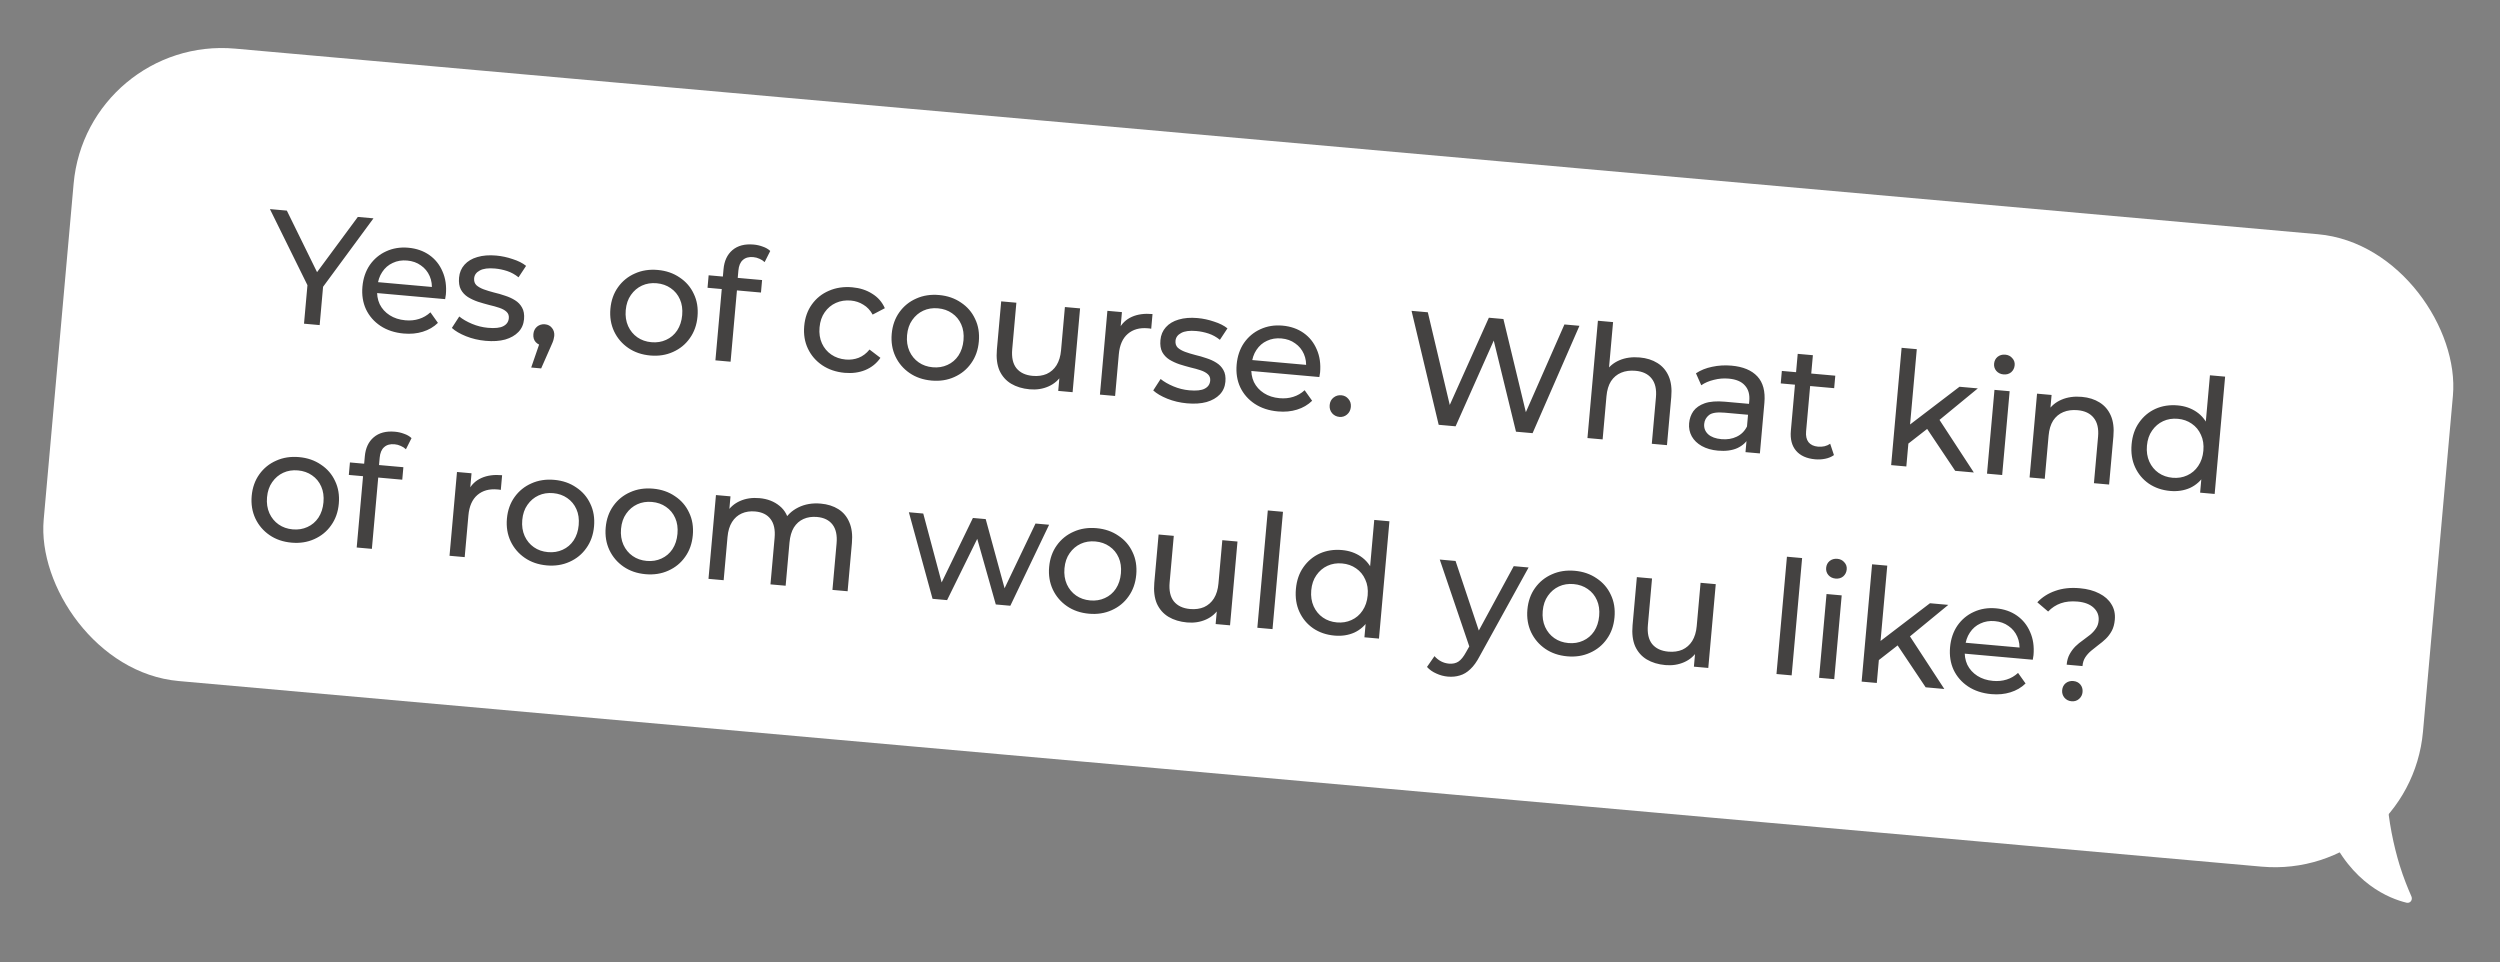
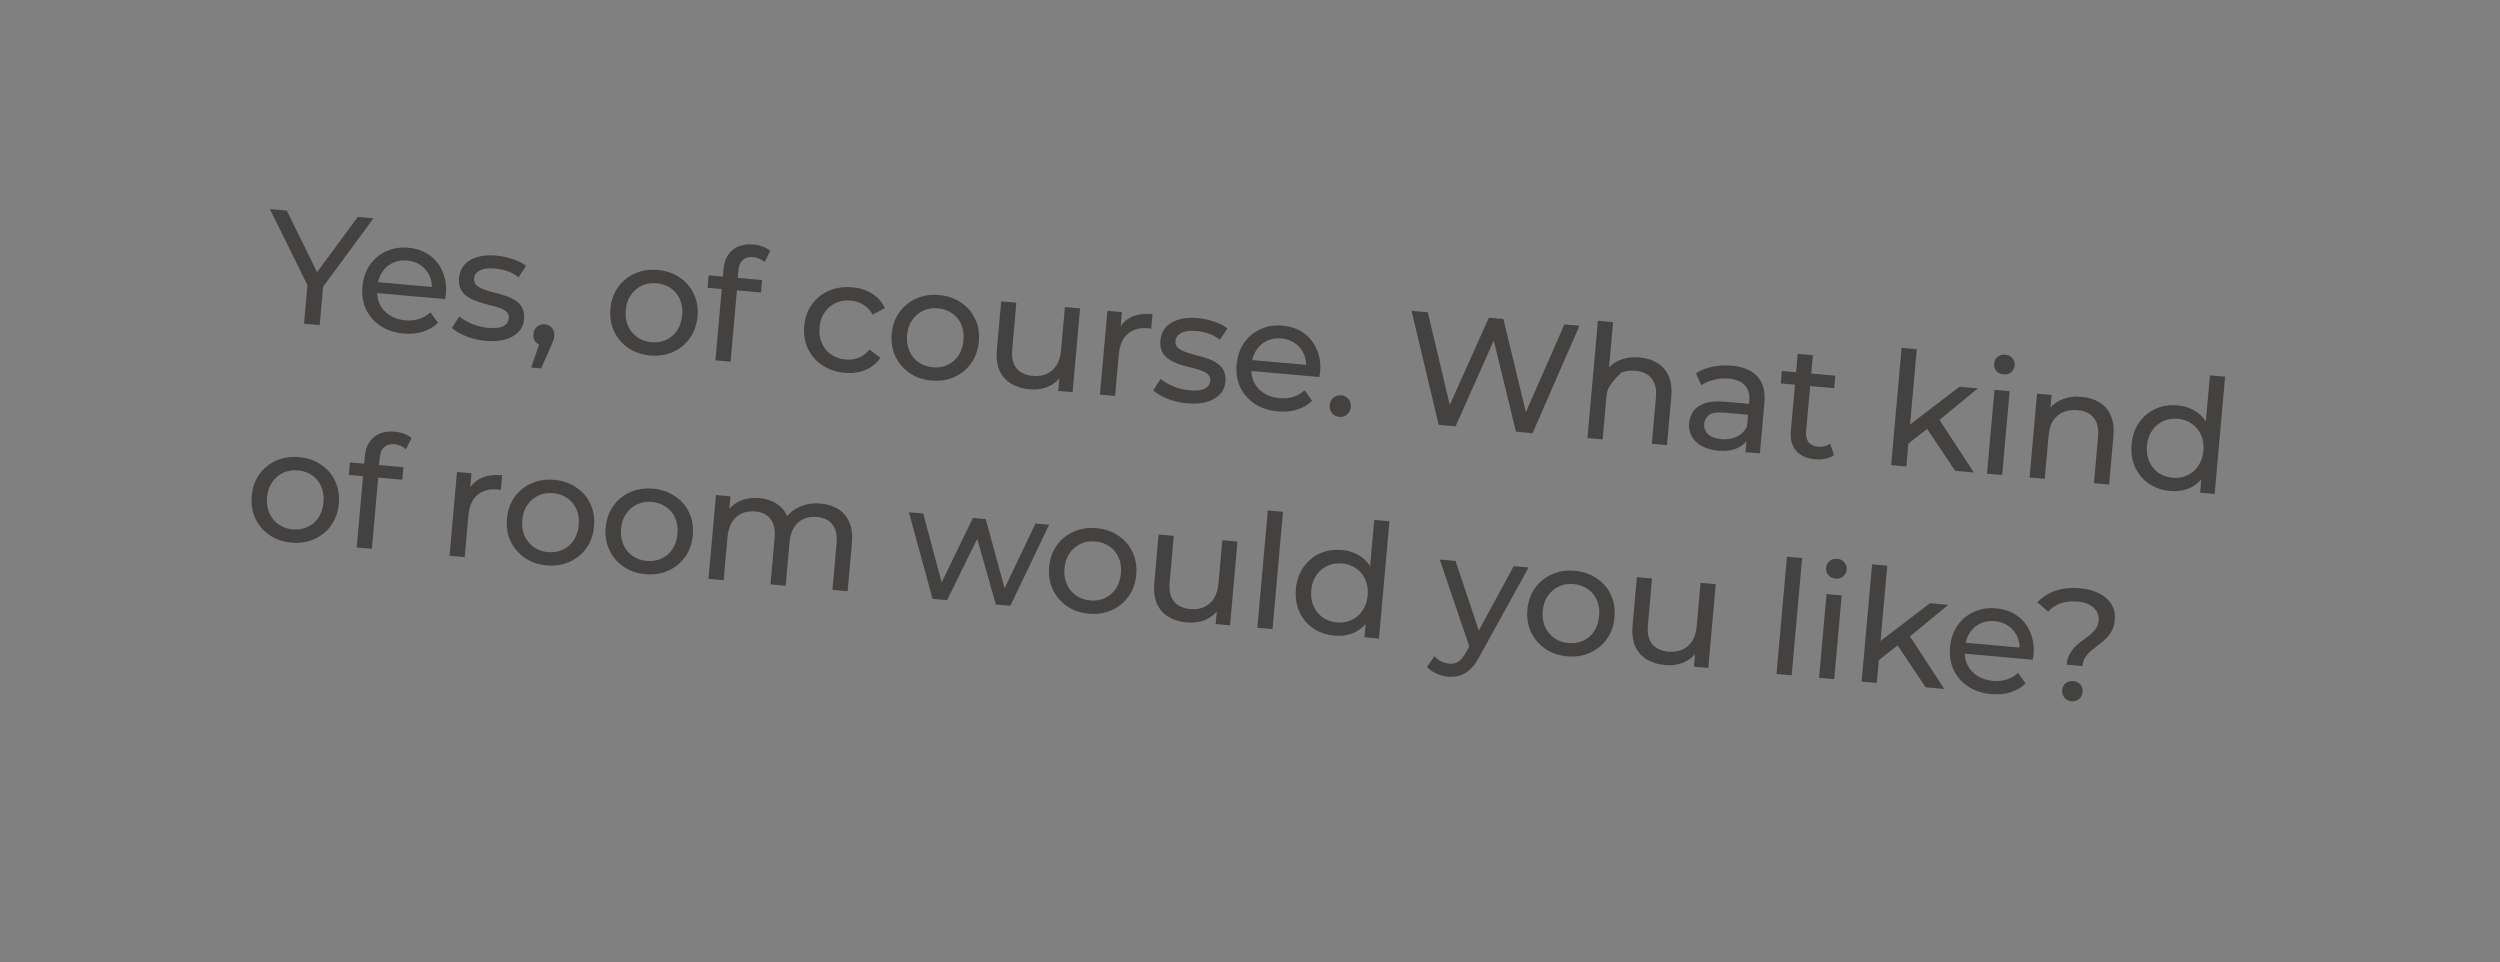
<svg xmlns="http://www.w3.org/2000/svg" width="252" height="97" viewBox="0 0 252 97" fill="none">
  <rect x="0" y="0" width="252" height="97" fill="#808080" stroke="none" />
-   <rect x="8.753" y="3.57" width="240.783" height="64" rx="15" transform="rotate(5.092 8.753 3.57)" fill="white" />
-   <path d="M30.644 32.628L31.025 28.357L31.303 29.378L27.208 21.077L28.913 21.229L32.353 28.234L31.428 28.152L36.069 21.867L37.647 22.008L32.164 29.454L32.602 28.497L32.222 32.769L30.644 32.628ZM40.69 33.62C39.787 33.539 39.007 33.282 38.349 32.849C37.702 32.416 37.217 31.859 36.892 31.177C36.578 30.495 36.458 29.735 36.533 28.896C36.608 28.056 36.855 27.329 37.274 26.713C37.703 26.098 38.253 25.638 38.922 25.334C39.604 25.02 40.348 24.899 41.156 24.971C41.974 25.044 42.68 25.289 43.275 25.706C43.869 26.123 44.313 26.676 44.605 27.366C44.908 28.047 45.021 28.822 44.943 29.694C44.938 29.757 44.926 29.831 44.907 29.915C44.9 30 44.888 30.079 44.87 30.153L37.683 29.512L37.781 28.413L44.171 28.982L43.516 29.309C43.575 28.768 43.506 28.275 43.31 27.829C43.114 27.383 42.82 27.025 42.426 26.755C42.044 26.474 41.582 26.31 41.041 26.262C40.509 26.214 40.026 26.294 39.59 26.502C39.154 26.699 38.8 27.004 38.528 27.419C38.256 27.823 38.096 28.302 38.047 28.854L38.024 29.109C37.974 29.672 38.056 30.188 38.271 30.657C38.498 31.116 38.834 31.489 39.28 31.775C39.726 32.061 40.252 32.231 40.857 32.285C41.356 32.33 41.816 32.285 42.234 32.151C42.664 32.018 43.048 31.795 43.386 31.482L44.143 32.546C43.721 32.958 43.212 33.255 42.618 33.438C42.034 33.621 41.391 33.682 40.69 33.62ZM48.95 34.356C48.249 34.293 47.588 34.138 46.968 33.89C46.358 33.643 45.885 33.365 45.548 33.056L46.294 31.902C46.633 32.179 47.061 32.426 47.577 32.643C48.093 32.86 48.627 32.993 49.18 33.043C49.892 33.106 50.41 33.051 50.736 32.876C51.073 32.703 51.258 32.435 51.29 32.074C51.314 31.809 51.236 31.593 51.058 31.427C50.88 31.261 50.635 31.127 50.323 31.024C50.022 30.922 49.682 30.828 49.304 30.741C48.928 30.643 48.552 30.535 48.177 30.415C47.803 30.286 47.464 30.127 47.159 29.939C46.855 29.741 46.621 29.49 46.455 29.186C46.291 28.871 46.23 28.47 46.273 27.981C46.319 27.471 46.502 27.037 46.823 26.68C47.144 26.324 47.574 26.067 48.112 25.912C48.663 25.747 49.299 25.696 50.021 25.761C50.574 25.81 51.125 25.929 51.676 26.117C52.239 26.296 52.69 26.523 53.029 26.8L52.268 27.953C51.908 27.664 51.525 27.453 51.119 27.32C50.713 27.188 50.303 27.103 49.889 27.066C49.22 27.006 48.71 27.073 48.361 27.267C48.013 27.451 47.823 27.712 47.793 28.052C47.768 28.339 47.843 28.57 48.02 28.747C48.209 28.914 48.453 29.053 48.754 29.166C49.065 29.279 49.409 29.385 49.786 29.483C50.164 29.57 50.54 29.678 50.914 29.808C51.288 29.927 51.623 30.08 51.917 30.267C52.221 30.454 52.456 30.7 52.622 31.004C52.798 31.309 52.865 31.701 52.823 32.179C52.777 32.689 52.589 33.116 52.259 33.462C51.928 33.807 51.482 34.062 50.922 34.226C50.362 34.38 49.705 34.423 48.95 34.356ZM53.545 37.046L54.629 33.898L54.754 34.841C54.446 34.813 54.194 34.694 53.998 34.484C53.813 34.275 53.736 34.006 53.765 33.676C53.794 33.358 53.918 33.106 54.138 32.922C54.368 32.739 54.632 32.661 54.929 32.688C55.238 32.715 55.478 32.844 55.65 33.073C55.823 33.292 55.896 33.556 55.869 33.864C55.859 33.97 55.839 34.075 55.809 34.18C55.789 34.274 55.752 34.389 55.698 34.523C55.654 34.648 55.587 34.802 55.496 34.987L54.549 37.136L53.545 37.046ZM65.542 35.834C64.692 35.758 63.954 35.505 63.329 35.075C62.703 34.644 62.228 34.088 61.903 33.406C61.579 32.713 61.454 31.952 61.528 31.123C61.603 30.284 61.861 29.557 62.301 28.943C62.741 28.329 63.307 27.871 63.998 27.568C64.689 27.255 65.46 27.137 66.31 27.212C67.15 27.287 67.882 27.54 68.508 27.97C69.145 28.391 69.62 28.942 69.934 29.623C70.26 30.295 70.385 31.056 70.309 31.906C70.235 32.745 69.977 33.472 69.537 34.086C69.107 34.701 68.541 35.164 67.839 35.477C67.147 35.79 66.381 35.909 65.542 35.834ZM65.661 34.495C66.203 34.544 66.697 34.465 67.144 34.258C67.602 34.053 67.972 33.737 68.256 33.313C68.541 32.878 68.71 32.363 68.764 31.768C68.817 31.162 68.742 30.631 68.536 30.174C68.332 29.706 68.022 29.33 67.609 29.047C67.205 28.765 66.733 28.599 66.191 28.551C65.649 28.503 65.155 28.582 64.708 28.788C64.261 28.995 63.891 29.31 63.596 29.733C63.302 30.146 63.128 30.655 63.074 31.261C63.021 31.856 63.102 32.393 63.316 32.873C63.531 33.342 63.84 33.717 64.244 34C64.647 34.282 65.119 34.447 65.661 34.495ZM72.113 36.323L72.932 27.128C73.006 26.299 73.304 25.662 73.825 25.215C74.359 24.76 75.072 24.572 75.964 24.651C76.293 24.68 76.603 24.751 76.893 24.862C77.194 24.964 77.444 25.11 77.641 25.298L77.075 26.421C76.927 26.279 76.755 26.167 76.559 26.085C76.364 25.993 76.154 25.937 75.931 25.917C75.485 25.877 75.134 25.975 74.877 26.209C74.622 26.432 74.472 26.788 74.429 27.277L74.328 28.409L74.297 29.113L73.643 36.46L72.113 36.323ZM71.319 29.008L71.431 27.749L76.818 28.229L76.706 29.488L71.319 29.008ZM85.142 37.581C84.281 37.504 83.528 37.249 82.881 36.817C82.245 36.386 81.764 35.829 81.439 35.146C81.115 34.464 80.99 33.703 81.065 32.864C81.139 32.025 81.397 31.298 81.837 30.684C82.277 30.07 82.848 29.612 83.55 29.311C84.263 28.999 85.05 28.882 85.91 28.959C86.675 29.027 87.341 29.242 87.909 29.603C88.488 29.954 88.916 30.442 89.192 31.067L87.962 31.712C87.723 31.273 87.41 30.94 87.023 30.712C86.648 30.476 86.232 30.337 85.775 30.296C85.223 30.247 84.718 30.325 84.26 30.531C83.803 30.736 83.427 31.051 83.132 31.474C82.838 31.887 82.664 32.396 82.61 33.002C82.556 33.608 82.637 34.145 82.852 34.614C83.068 35.083 83.382 35.459 83.796 35.742C84.21 36.025 84.693 36.191 85.245 36.241C85.702 36.281 86.136 36.224 86.546 36.067C86.968 35.901 87.335 35.624 87.648 35.234L88.746 36.071C88.365 36.626 87.857 37.035 87.223 37.3C86.601 37.555 85.907 37.649 85.142 37.581ZM93.899 38.361C93.049 38.285 92.311 38.032 91.686 37.602C91.06 37.171 90.585 36.615 90.26 35.932C89.936 35.24 89.811 34.479 89.885 33.65C89.96 32.811 90.218 32.084 90.658 31.47C91.098 30.856 91.664 30.398 92.355 30.095C93.046 29.782 93.817 29.663 94.667 29.739C95.507 29.814 96.239 30.067 96.865 30.497C97.502 30.918 97.977 31.469 98.291 32.15C98.617 32.822 98.742 33.583 98.666 34.433C98.592 35.272 98.334 35.999 97.894 36.613C97.464 37.228 96.898 37.691 96.196 38.004C95.504 38.317 94.738 38.436 93.899 38.361ZM94.018 37.022C94.56 37.071 95.054 36.992 95.501 36.785C95.959 36.58 96.329 36.264 96.613 35.84C96.898 35.405 97.068 34.89 97.121 34.295C97.174 33.689 97.099 33.158 96.893 32.7C96.689 32.232 96.379 31.857 95.966 31.574C95.562 31.291 95.09 31.126 94.548 31.078C94.006 31.03 93.512 31.109 93.065 31.315C92.618 31.522 92.248 31.837 91.953 32.26C91.659 32.673 91.485 33.182 91.431 33.788C91.378 34.383 91.459 34.92 91.673 35.4C91.888 35.869 92.198 36.244 92.601 36.526C93.004 36.809 93.476 36.974 94.018 37.022ZM103.792 39.243C103.07 39.178 102.444 38.989 101.915 38.674C101.397 38.36 101.008 37.918 100.748 37.349C100.5 36.77 100.413 36.066 100.486 35.237L100.92 30.377L102.45 30.513L102.032 35.198C101.958 36.027 102.099 36.666 102.456 37.116C102.822 37.566 103.367 37.823 104.089 37.888C104.621 37.935 105.092 37.87 105.504 37.693C105.917 37.504 106.249 37.213 106.498 36.817C106.748 36.411 106.9 35.911 106.953 35.316L107.342 30.949L108.872 31.085L108.119 39.532L106.669 39.403L106.872 37.124L107.057 37.751C106.731 38.289 106.278 38.688 105.698 38.947C105.118 39.206 104.483 39.304 103.792 39.243ZM110.873 39.777L111.625 31.331L113.091 31.461L112.887 33.756L112.795 33.17C113.08 32.606 113.513 32.195 114.093 31.936C114.673 31.677 115.367 31.584 116.174 31.656L116.042 33.138C115.98 33.121 115.916 33.111 115.853 33.105C115.799 33.1 115.746 33.095 115.693 33.091C114.875 33.018 114.205 33.204 113.684 33.651C113.162 34.097 112.86 34.782 112.777 35.706L112.403 39.913L110.873 39.777ZM119.648 40.656C118.947 40.593 118.286 40.438 117.666 40.19C117.056 39.943 116.583 39.665 116.246 39.356L116.991 38.202C117.331 38.479 117.759 38.726 118.275 38.943C118.791 39.16 119.325 39.294 119.878 39.343C120.589 39.406 121.108 39.351 121.435 39.176C121.771 39.003 121.956 38.736 121.988 38.374C122.012 38.109 121.934 37.893 121.756 37.727C121.578 37.561 121.333 37.427 121.021 37.324C120.72 37.222 120.38 37.128 120.002 37.041C119.626 36.943 119.25 36.834 118.875 36.715C118.501 36.586 118.162 36.427 117.857 36.239C117.554 36.041 117.319 35.79 117.153 35.486C116.988 35.171 116.928 34.77 116.971 34.281C117.017 33.771 117.2 33.337 117.521 32.98C117.842 32.623 118.272 32.367 118.81 32.212C119.36 32.047 119.997 31.996 120.719 32.061C121.272 32.11 121.823 32.229 122.374 32.417C122.937 32.596 123.387 32.823 123.727 33.1L122.966 34.253C122.606 33.964 122.223 33.753 121.817 33.62C121.411 33.488 121.001 33.403 120.587 33.366C119.918 33.306 119.408 33.373 119.059 33.567C118.711 33.75 118.521 34.012 118.491 34.352C118.466 34.639 118.541 34.87 118.718 35.047C118.907 35.214 119.152 35.353 119.452 35.466C119.763 35.579 120.107 35.685 120.484 35.782C120.862 35.87 121.238 35.978 121.612 36.108C121.986 36.227 122.321 36.38 122.615 36.567C122.919 36.755 123.154 37 123.32 37.304C123.496 37.609 123.563 38.001 123.521 38.479C123.475 38.989 123.287 39.416 122.957 39.762C122.626 40.107 122.18 40.362 121.619 40.526C121.06 40.68 120.403 40.723 119.648 40.656ZM128.811 41.472C127.908 41.392 127.128 41.135 126.471 40.701C125.824 40.269 125.338 39.712 125.013 39.029C124.699 38.348 124.58 37.588 124.654 36.748C124.729 35.909 124.976 35.181 125.395 34.566C125.825 33.951 126.374 33.491 127.044 33.187C127.725 32.872 128.47 32.751 129.277 32.823C130.095 32.896 130.801 33.141 131.396 33.558C131.991 33.975 132.434 34.529 132.726 35.219C133.029 35.899 133.142 36.675 133.065 37.546C133.059 37.61 133.047 37.684 133.029 37.768C133.021 37.853 133.009 37.932 132.992 38.005L125.804 37.365L125.902 36.265L132.293 36.835L131.637 37.162C131.696 36.621 131.628 36.128 131.432 35.682C131.236 35.236 130.941 34.878 130.548 34.607C130.166 34.327 129.704 34.163 129.162 34.114C128.631 34.067 128.147 34.147 127.711 34.354C127.276 34.551 126.922 34.857 126.649 35.272C126.378 35.676 126.217 36.154 126.168 36.707L126.145 36.962C126.095 37.525 126.178 38.041 126.393 38.51C126.62 38.969 126.956 39.342 127.402 39.628C127.847 39.914 128.373 40.084 128.979 40.138C129.478 40.182 129.937 40.137 130.356 40.003C130.785 39.87 131.169 39.648 131.508 39.335L132.264 40.398C131.842 40.81 131.334 41.108 130.739 41.291C130.155 41.474 129.513 41.535 128.811 41.472ZM135.016 42.025C134.718 41.998 134.472 41.875 134.278 41.654C134.084 41.423 134.002 41.148 134.03 40.829C134.058 40.51 134.188 40.259 134.418 40.076C134.649 39.893 134.913 39.815 135.21 39.842C135.497 39.867 135.733 39.99 135.916 40.21C136.111 40.431 136.194 40.7 136.166 41.019C136.137 41.338 136.007 41.594 135.776 41.788C135.556 41.971 135.303 42.051 135.016 42.025ZM145.019 42.82L142.283 31.332L143.925 31.478L146.434 42.079L145.605 42.005L150.077 32.026L151.543 32.157L154.1 42.762L153.303 42.691L157.694 32.705L159.208 32.84L154.485 43.663L152.812 43.514L150.411 33.678L150.842 33.717L146.724 42.972L145.019 42.82ZM165.285 36.032C165.975 36.093 166.569 36.28 167.066 36.592C167.574 36.905 167.952 37.346 168.201 37.914C168.45 38.483 168.538 39.181 168.464 40.01L168.031 44.871L166.501 44.734L166.919 40.049C166.991 39.231 166.845 38.597 166.478 38.146C166.122 37.697 165.582 37.44 164.86 37.376C164.318 37.327 163.836 37.391 163.413 37.568C162.99 37.744 162.649 38.03 162.389 38.424C162.139 38.82 161.987 39.326 161.932 39.942L161.545 44.293L160.015 44.156L161.069 32.331L162.598 32.468L162.094 38.125L161.845 37.492C162.171 36.965 162.634 36.572 163.235 36.315C163.837 36.058 164.52 35.964 165.285 36.032ZM175.946 45.576L176.105 43.791L176.055 43.449L176.327 40.405C176.384 39.757 176.238 39.241 175.886 38.856C175.547 38.462 175 38.231 174.245 38.164C173.746 38.119 173.25 38.161 172.757 38.288C172.264 38.405 171.841 38.587 171.487 38.834L170.952 37.629C171.419 37.318 171.963 37.098 172.585 36.972C173.218 36.835 173.869 36.797 174.539 36.857C175.697 36.96 176.564 37.321 177.141 37.94C177.717 38.559 177.954 39.447 177.851 40.605L177.397 45.705L175.946 45.576ZM173.165 45.425C172.538 45.369 171.995 45.213 171.536 44.958C171.087 44.704 170.752 44.38 170.53 43.985C170.309 43.58 170.22 43.138 170.263 42.66C170.303 42.203 170.447 41.798 170.692 41.445C170.948 41.093 171.331 40.828 171.839 40.648C172.359 40.469 173.038 40.417 173.877 40.492L176.555 40.731L176.457 41.831L173.843 41.598C173.078 41.529 172.551 41.611 172.263 41.842C171.975 42.074 171.815 42.37 171.782 42.731C171.745 43.145 171.88 43.495 172.187 43.779C172.494 44.053 172.94 44.216 173.525 44.268C174.099 44.319 174.609 44.236 175.057 44.019C175.515 43.803 175.862 43.459 176.097 42.987L176.306 44.066C176.059 44.547 175.668 44.914 175.131 45.166C174.596 45.407 173.94 45.494 173.165 45.425ZM182.96 46.297C182.11 46.222 181.472 45.934 181.045 45.436C180.619 44.938 180.443 44.263 180.519 43.413L181.209 35.668L182.739 35.804L182.054 43.486C182.014 43.943 182.094 44.303 182.295 44.568C182.507 44.833 182.826 44.984 183.251 45.022C183.729 45.065 184.139 44.967 184.482 44.73L184.862 45.873C184.61 46.053 184.315 46.177 183.977 46.243C183.65 46.311 183.311 46.329 182.96 46.297ZM179.498 38.648L179.61 37.389L184.997 37.869L184.884 39.128L179.498 38.648ZM192.053 44.955L192.26 42.998L197.517 38.985L199.365 39.149L195.31 42.483L194.418 43.11L192.053 44.955ZM190.628 46.884L191.682 35.059L193.212 35.196L192.158 47.021L190.628 46.884ZM197.083 47.459L194.134 43.052L195.232 41.913L198.963 47.627L197.083 47.459ZM200.29 47.745L201.042 39.299L202.572 39.435L201.819 47.882L200.29 47.745ZM201.952 37.741C201.655 37.715 201.413 37.597 201.229 37.388C201.054 37.179 200.98 36.937 201.004 36.661C201.03 36.374 201.147 36.144 201.355 35.969C201.574 35.796 201.832 35.723 202.13 35.749C202.427 35.776 202.663 35.893 202.837 36.101C203.023 36.3 203.103 36.537 203.079 36.814C203.053 37.1 202.936 37.336 202.727 37.521C202.518 37.695 202.26 37.769 201.952 37.741ZM209.851 40.003C210.542 40.065 211.136 40.252 211.633 40.564C212.14 40.877 212.518 41.317 212.768 41.886C213.017 42.454 213.105 43.153 213.031 43.981L212.598 48.842L211.068 48.706L211.485 44.02C211.558 43.202 211.411 42.568 211.044 42.118C210.688 41.668 210.149 41.411 209.426 41.347C208.884 41.299 208.402 41.363 207.979 41.539C207.557 41.716 207.215 42.001 206.955 42.396C206.706 42.791 206.554 43.297 206.499 43.913L206.111 48.264L204.581 48.128L205.334 39.681L206.8 39.812L206.597 42.091L206.412 41.464C206.737 40.936 207.201 40.544 207.802 40.287C208.403 40.03 209.086 39.935 209.851 40.003ZM218.751 49.487C217.933 49.414 217.216 49.168 216.6 48.749C215.995 48.331 215.535 47.781 215.221 47.1C214.907 46.419 214.788 45.648 214.865 44.787C214.942 43.927 215.194 43.194 215.623 42.59C216.053 41.975 216.602 41.515 217.272 41.211C217.952 40.907 218.701 40.792 219.52 40.865C220.231 40.928 220.86 41.145 221.405 41.515C221.951 41.885 222.365 42.404 222.648 43.071C222.942 43.74 223.046 44.553 222.961 45.509C222.876 46.465 222.635 47.247 222.238 47.854C221.852 48.462 221.357 48.905 220.754 49.183C220.152 49.451 219.484 49.552 218.751 49.487ZM218.998 48.159C219.529 48.207 220.018 48.127 220.465 47.921C220.922 47.715 221.293 47.4 221.577 46.976C221.873 46.542 222.047 46.027 222.1 45.432C222.154 44.826 222.073 44.294 221.857 43.836C221.652 43.368 221.343 42.992 220.929 42.709C220.526 42.427 220.059 42.262 219.528 42.215C218.986 42.167 218.492 42.246 218.045 42.452C217.598 42.659 217.227 42.974 216.933 43.397C216.639 43.81 216.465 44.319 216.411 44.925C216.358 45.52 216.438 46.057 216.653 46.537C216.868 47.006 217.177 47.381 217.58 47.664C217.984 47.946 218.456 48.111 218.998 48.159ZM221.772 49.66L221.975 47.381L222.245 45.429L222.26 43.454L222.762 37.829L224.292 37.965L223.238 49.79L221.772 49.66ZM29.384 54.699C28.534 54.623 27.796 54.37 27.171 53.94C26.545 53.509 26.07 52.953 25.745 52.271C25.422 51.578 25.297 50.817 25.37 49.988C25.445 49.149 25.703 48.422 26.143 47.808C26.583 47.194 27.149 46.736 27.84 46.434C28.532 46.12 29.302 46.002 30.152 46.077C30.992 46.152 31.724 46.405 32.35 46.835C32.987 47.256 33.463 47.807 33.777 48.489C34.102 49.16 34.227 49.921 34.152 50.771C34.077 51.61 33.819 52.337 33.379 52.951C32.95 53.566 32.383 54.029 31.681 54.342C30.989 54.655 30.224 54.774 29.384 54.699ZM29.503 53.361C30.045 53.409 30.54 53.33 30.986 53.123C31.444 52.918 31.814 52.603 32.099 52.178C32.384 51.743 32.553 51.228 32.606 50.633C32.66 50.028 32.584 49.496 32.378 49.039C32.174 48.571 31.865 48.195 31.451 47.912C31.047 47.63 30.575 47.464 30.033 47.416C29.491 47.368 28.997 47.447 28.55 47.653C28.104 47.86 27.733 48.175 27.438 48.598C27.144 49.011 26.97 49.52 26.916 50.126C26.863 50.721 26.944 51.258 27.158 51.738C27.373 52.207 27.683 52.583 28.086 52.865C28.489 53.147 28.962 53.312 29.503 53.361ZM35.955 55.188L36.774 45.993C36.848 45.164 37.146 44.527 37.668 44.081C38.201 43.625 38.914 43.437 39.806 43.516C40.136 43.545 40.445 43.616 40.735 43.727C41.036 43.829 41.286 43.975 41.483 44.163L40.917 45.286C40.77 45.144 40.597 45.032 40.401 44.951C40.206 44.858 39.997 44.802 39.774 44.782C39.327 44.742 38.976 44.84 38.72 45.074C38.464 45.297 38.315 45.654 38.271 46.142L38.17 47.274L38.139 47.978L37.485 55.325L35.955 55.188ZM35.161 47.873L35.273 46.614L40.66 47.094L40.548 48.353L35.161 47.873ZM45.311 56.022L46.064 47.576L47.53 47.706L47.326 50.001L47.233 49.415C47.519 48.851 47.952 48.44 48.532 48.181C49.112 47.922 49.806 47.829 50.613 47.901L50.481 49.383C50.418 49.367 50.355 49.355 50.291 49.35C50.238 49.345 50.185 49.34 50.132 49.336C49.314 49.263 48.644 49.449 48.122 49.895C47.601 50.342 47.299 51.027 47.216 51.951L46.841 56.158L45.311 56.022ZM55.111 56.992C54.261 56.916 53.523 56.663 52.898 56.232C52.272 55.802 51.797 55.245 51.472 54.563C51.148 53.87 51.023 53.11 51.097 52.281C51.172 51.442 51.43 50.715 51.87 50.101C52.31 49.487 52.876 49.029 53.566 48.726C54.258 48.413 55.029 48.294 55.879 48.37C56.719 48.445 57.451 48.697 58.077 49.128C58.714 49.549 59.189 50.1 59.504 50.781C59.829 51.453 59.954 52.213 59.879 53.063C59.804 53.903 59.546 54.629 59.106 55.243C58.676 55.858 58.11 56.322 57.408 56.634C56.716 56.947 55.95 57.066 55.111 56.992ZM55.23 55.653C55.772 55.701 56.266 55.622 56.713 55.416C57.171 55.21 57.541 54.895 57.825 54.471C58.111 54.036 58.28 53.521 58.333 52.926C58.386 52.32 58.311 51.789 58.105 51.331C57.901 50.863 57.591 50.488 57.178 50.204C56.774 49.922 56.302 49.757 55.76 49.709C55.218 49.66 54.724 49.739 54.277 49.946C53.83 50.152 53.459 50.467 53.165 50.891C52.871 51.304 52.697 51.813 52.643 52.419C52.59 53.014 52.671 53.551 52.885 54.031C53.1 54.499 53.41 54.875 53.813 55.157C54.216 55.44 54.688 55.605 55.23 55.653ZM65.068 57.879C64.218 57.803 63.48 57.55 62.854 57.12C62.229 56.689 61.754 56.133 61.429 55.45C61.105 54.758 60.98 53.997 61.054 53.168C61.129 52.329 61.386 51.602 61.827 50.988C62.267 50.374 62.832 49.916 63.523 49.613C64.215 49.3 64.986 49.181 65.836 49.257C66.675 49.332 67.408 49.585 68.033 50.015C68.671 50.436 69.146 50.987 69.46 51.668C69.786 52.34 69.911 53.101 69.835 53.951C69.76 54.79 69.503 55.517 69.063 56.131C68.633 56.746 68.067 57.209 67.365 57.522C66.673 57.835 65.907 57.954 65.068 57.879ZM65.187 56.54C65.729 56.589 66.223 56.51 66.67 56.303C67.127 56.097 67.498 55.782 67.782 55.358C68.067 54.923 68.236 54.408 68.289 53.813C68.343 53.207 68.267 52.676 68.062 52.218C67.857 51.75 67.548 51.375 67.134 51.092C66.731 50.809 66.259 50.644 65.717 50.596C65.175 50.548 64.681 50.627 64.234 50.833C63.787 51.04 63.416 51.355 63.122 51.778C62.828 52.191 62.654 52.7 62.6 53.306C62.547 53.901 62.627 54.438 62.842 54.918C63.057 55.387 63.366 55.762 63.77 56.044C64.173 56.327 64.645 56.492 65.187 56.54ZM82.741 50.764C83.421 50.824 84.01 51.011 84.507 51.322C85.004 51.635 85.371 52.074 85.61 52.642C85.859 53.21 85.947 53.909 85.873 54.737L85.44 59.598L83.91 59.462L84.327 54.776C84.4 53.958 84.264 53.325 83.918 52.876C83.573 52.428 83.055 52.173 82.364 52.111C81.854 52.066 81.398 52.133 80.997 52.311C80.596 52.489 80.27 52.776 80.021 53.172C79.782 53.568 79.635 54.074 79.58 54.691L79.193 59.041L77.663 58.905L78.08 54.219C78.153 53.401 78.017 52.768 77.671 52.32C77.336 51.872 76.818 51.617 76.117 51.555C75.618 51.51 75.167 51.577 74.766 51.756C74.364 51.934 74.039 52.221 73.79 52.616C73.54 53.012 73.388 53.518 73.333 54.134L72.945 58.485L71.415 58.348L72.168 49.902L73.634 50.032L73.434 52.279L73.246 51.684C73.561 51.156 74.008 50.762 74.588 50.503C75.168 50.244 75.825 50.147 76.558 50.213C77.365 50.285 78.043 50.548 78.592 51.004C79.141 51.449 79.47 52.084 79.579 52.907L78.98 52.597C79.293 51.972 79.785 51.491 80.458 51.154C81.13 50.818 81.891 50.688 82.741 50.764ZM94.001 60.361L91.614 51.635L93.064 51.764L95.172 59.662L94.486 59.601L98.069 52.21L99.359 52.325L101.515 60.227L100.845 60.168L104.38 52.772L105.75 52.894L101.842 61.06L100.376 60.929L98.336 53.712L98.783 53.751L95.467 60.492L94.001 60.361ZM109.766 61.862C108.916 61.786 108.179 61.533 107.553 61.103C106.927 60.672 106.452 60.116 106.127 59.434C105.804 58.741 105.679 57.98 105.753 57.151C105.827 56.312 106.085 55.585 106.525 54.971C106.965 54.357 107.531 53.899 108.222 53.596C108.914 53.283 109.685 53.165 110.535 53.24C111.374 53.315 112.106 53.568 112.732 53.998C113.369 54.419 113.845 54.97 114.159 55.651C114.485 56.323 114.609 57.084 114.534 57.934C114.459 58.773 114.201 59.5 113.761 60.114C113.332 60.729 112.766 61.192 112.063 61.505C111.371 61.818 110.606 61.937 109.766 61.862ZM109.886 60.523C110.427 60.572 110.922 60.493 111.368 60.286C111.826 60.081 112.197 59.766 112.481 59.341C112.766 58.906 112.935 58.391 112.988 57.796C113.042 57.191 112.966 56.659 112.761 56.202C112.556 55.734 112.247 55.358 111.833 55.075C111.43 54.793 110.957 54.627 110.415 54.579C109.873 54.531 109.379 54.61 108.932 54.816C108.486 55.023 108.115 55.338 107.82 55.761C107.526 56.174 107.352 56.684 107.298 57.289C107.245 57.884 107.326 58.421 107.54 58.901C107.756 59.37 108.065 59.745 108.468 60.028C108.871 60.31 109.344 60.475 109.886 60.523ZM119.659 62.744C118.937 62.679 118.311 62.49 117.782 62.175C117.264 61.861 116.875 61.419 116.615 60.85C116.367 60.271 116.28 59.567 116.354 58.739L116.787 53.878L118.317 54.014L117.899 58.7C117.825 59.528 117.967 60.167 118.323 60.617C118.69 61.067 119.234 61.324 119.957 61.389C120.488 61.436 120.96 61.371 121.372 61.194C121.785 61.005 122.116 60.714 122.365 60.318C122.616 59.912 122.767 59.412 122.82 58.817L123.209 54.45L124.739 54.586L123.987 63.033L122.536 62.904L122.74 60.625L122.925 61.252C122.598 61.79 122.145 62.189 121.565 62.448C120.985 62.707 120.35 62.805 119.659 62.744ZM126.74 63.278L127.794 51.453L129.324 51.59L128.27 63.415L126.74 63.278ZM134.513 64.067C133.695 63.995 132.978 63.748 132.362 63.33C131.757 62.911 131.297 62.362 130.983 61.681C130.669 60.999 130.55 60.228 130.627 59.368C130.704 58.507 130.956 57.775 131.385 57.17C131.815 56.556 132.364 56.096 133.034 55.791C133.714 55.488 134.464 55.373 135.282 55.446C135.993 55.509 136.622 55.726 137.167 56.096C137.713 56.465 138.127 56.984 138.41 57.652C138.704 58.321 138.808 59.133 138.723 60.089C138.638 61.046 138.397 61.827 138 62.434C137.614 63.043 137.119 63.486 136.516 63.764C135.914 64.032 135.246 64.133 134.513 64.067ZM134.76 62.74C135.291 62.787 135.78 62.708 136.227 62.501C136.684 62.296 137.055 61.981 137.339 61.556C137.635 61.122 137.809 60.608 137.862 60.013C137.916 59.407 137.835 58.875 137.619 58.417C137.415 57.949 137.105 57.573 136.691 57.29C136.288 57.008 135.821 56.843 135.29 56.796C134.748 56.747 134.254 56.826 133.807 57.033C133.36 57.239 132.989 57.554 132.695 57.978C132.401 58.391 132.227 58.9 132.173 59.506C132.12 60.101 132.201 60.638 132.415 61.117C132.63 61.586 132.939 61.962 133.343 62.244C133.746 62.526 134.218 62.692 134.76 62.74ZM137.534 64.24L137.737 61.961L138.007 60.01L138.023 58.035L138.524 52.409L140.054 52.546L139 64.371L137.534 64.24ZM145.939 68.202C145.535 68.166 145.148 68.062 144.778 67.889C144.407 67.728 144.094 67.507 143.841 67.228L144.596 66.138C144.791 66.359 145.011 66.534 145.256 66.663C145.502 66.792 145.768 66.869 146.055 66.895C146.427 66.928 146.744 66.86 147.005 66.691C147.266 66.521 147.525 66.201 147.781 65.732L148.411 64.615L148.587 64.438L152.585 57.068L154.083 57.201L149.159 66.127C148.862 66.701 148.544 67.144 148.206 67.456C147.878 67.77 147.527 67.979 147.154 68.085C146.779 68.202 146.374 68.241 145.939 68.202ZM148.207 65.464L145.127 56.403L146.72 56.545L149.333 64.36L148.207 65.464ZM157.975 66.158C157.125 66.082 156.387 65.829 155.761 65.399C155.136 64.968 154.661 64.412 154.336 63.73C154.012 63.037 153.887 62.276 153.961 61.447C154.036 60.608 154.293 59.881 154.733 59.267C155.174 58.653 155.739 58.195 156.43 57.892C157.122 57.579 157.893 57.461 158.743 57.536C159.582 57.611 160.315 57.864 160.94 58.294C161.577 58.715 162.053 59.266 162.367 59.947C162.693 60.619 162.818 61.38 162.742 62.23C162.667 63.069 162.41 63.796 161.97 64.41C161.54 65.025 160.974 65.488 160.271 65.8C159.58 66.114 158.814 66.233 157.975 66.158ZM158.094 64.819C158.636 64.868 159.13 64.788 159.577 64.582C160.034 64.376 160.405 64.061 160.689 63.637C160.974 63.202 161.143 62.687 161.196 62.092C161.25 61.486 161.174 60.955 160.969 60.498C160.764 60.029 160.455 59.654 160.041 59.371C159.638 59.089 159.165 58.923 158.624 58.875C158.082 58.827 157.587 58.906 157.141 59.112C156.694 59.319 156.323 59.634 156.028 60.057C155.735 60.47 155.561 60.979 155.507 61.585C155.454 62.18 155.534 62.717 155.749 63.197C155.964 63.666 156.273 64.041 156.676 64.324C157.08 64.606 157.552 64.771 158.094 64.819ZM167.868 67.04C167.145 66.975 166.52 66.786 165.991 66.471C165.473 66.157 165.084 65.715 164.824 65.146C164.575 64.567 164.488 63.863 164.562 63.034L164.995 58.174L166.525 58.31L166.108 62.995C166.034 63.824 166.175 64.463 166.531 64.913C166.898 65.363 167.443 65.62 168.165 65.685C168.696 65.732 169.168 65.667 169.58 65.49C169.993 65.301 170.324 65.01 170.574 64.614C170.824 64.208 170.976 63.708 171.029 63.113L171.418 58.746L172.948 58.882L172.195 67.329L170.745 67.2L170.948 64.921L171.133 65.548C170.807 66.086 170.353 66.485 169.773 66.744C169.194 67.002 168.558 67.101 167.868 67.04ZM179.069 67.941L180.123 56.116L181.653 56.253L180.599 68.078L179.069 67.941ZM183.361 68.324L184.113 59.877L185.643 60.014L184.891 68.46L183.361 68.324ZM185.023 58.32C184.726 58.293 184.484 58.176 184.3 57.966C184.125 57.758 184.051 57.516 184.075 57.239C184.101 56.953 184.218 56.722 184.426 56.548C184.645 56.375 184.903 56.301 185.201 56.328C185.498 56.354 185.734 56.472 185.908 56.68C186.094 56.879 186.174 57.116 186.15 57.392C186.124 57.679 186.007 57.915 185.798 58.1C185.589 58.274 185.331 58.347 185.023 58.32ZM189.077 66.777L189.284 64.82L194.541 60.806L196.389 60.971L192.333 64.304L191.442 64.932L189.077 66.777ZM187.652 68.706L188.706 56.881L190.236 57.017L189.182 68.843L187.652 68.706ZM194.107 69.281L191.158 64.874L192.256 63.735L195.987 69.449L194.107 69.281ZM200.724 69.968C199.82 69.887 199.04 69.63 198.383 69.197C197.736 68.764 197.25 68.207 196.925 67.525C196.611 66.844 196.492 66.083 196.566 65.244C196.641 64.404 196.888 63.677 197.307 63.061C197.737 62.446 198.286 61.986 198.956 61.682C199.637 61.368 200.382 61.247 201.189 61.319C202.007 61.392 202.714 61.637 203.308 62.054C203.903 62.471 204.346 63.024 204.638 63.714C204.942 64.394 205.054 65.17 204.977 66.041C204.971 66.105 204.959 66.179 204.941 66.263C204.933 66.348 204.921 66.427 204.904 66.501L197.716 65.86L197.814 64.761L204.205 65.33L203.549 65.657C203.608 65.116 203.54 64.623 203.344 64.177C203.148 63.731 202.853 63.373 202.46 63.102C202.078 62.822 201.616 62.658 201.074 62.609C200.543 62.562 200.059 62.642 199.623 62.85C199.188 63.047 198.834 63.352 198.561 63.767C198.29 64.171 198.129 64.65 198.08 65.202L198.057 65.457C198.007 66.02 198.09 66.536 198.305 67.005C198.532 67.464 198.868 67.837 199.314 68.123C199.759 68.409 200.285 68.579 200.891 68.633C201.39 68.677 201.849 68.633 202.268 68.499C202.698 68.366 203.081 68.143 203.42 67.83L204.177 68.894C203.754 69.306 203.246 69.603 202.651 69.786C202.067 69.969 201.425 70.03 200.724 69.968ZM208.32 66.998C208.357 66.584 208.458 66.229 208.624 65.933C208.789 65.637 208.984 65.376 209.208 65.15C209.442 64.924 209.69 64.721 209.953 64.541C210.216 64.35 210.463 64.164 210.693 63.981C210.925 63.787 211.114 63.579 211.263 63.357C211.422 63.135 211.515 62.871 211.542 62.562C211.588 62.053 211.423 61.62 211.048 61.266C210.672 60.911 210.129 60.702 209.417 60.638C208.779 60.581 208.217 60.639 207.731 60.809C207.245 60.98 206.818 61.258 206.452 61.643L205.362 60.711C205.859 60.187 206.466 59.802 207.184 59.556C207.903 59.299 208.725 59.211 209.649 59.294C210.414 59.362 211.068 59.538 211.61 59.822C212.153 60.095 212.56 60.458 212.83 60.91C213.112 61.353 213.226 61.872 213.173 62.467C213.134 62.913 213.03 63.289 212.864 63.596C212.697 63.902 212.497 64.168 212.263 64.394C212.028 64.619 211.78 64.827 211.516 65.018C211.264 65.21 211.022 65.402 210.79 65.596C210.559 65.789 210.363 66.007 210.202 66.25C210.041 66.493 209.945 66.789 209.914 67.14L208.32 66.998ZM208.81 70.688C208.513 70.662 208.272 70.538 208.088 70.319C207.915 70.1 207.841 69.852 207.865 69.576C207.892 69.278 208.009 69.043 208.218 68.868C208.436 68.695 208.695 68.622 208.992 68.648C209.29 68.675 209.526 68.792 209.7 69C209.874 69.209 209.948 69.462 209.921 69.759C209.897 70.035 209.78 70.266 209.57 70.451C209.361 70.635 209.108 70.715 208.81 70.688Z" fill="#444241" />
-   <path fill-rule="evenodd" clip-rule="evenodd" d="M242.309 55.617C242.309 55.617 240.306 74.778 240.598 80.175C240.736 82.721 241.302 85.316 241.88 87.201C242.267 88.462 242.746 89.622 243.068 90.352C243.224 90.705 242.955 91.082 242.579 90.992C240.874 90.581 237.009 89.081 234.686 83.722C231.64 76.693 242.309 55.617 242.309 55.617Z" fill="white" />
+   <path d="M30.644 32.628L31.025 28.357L31.303 29.378L27.208 21.077L28.913 21.229L32.353 28.234L31.428 28.152L36.069 21.867L37.647 22.008L32.164 29.454L32.602 28.497L32.222 32.769L30.644 32.628ZM40.69 33.62C39.787 33.539 39.007 33.282 38.349 32.849C37.702 32.416 37.217 31.859 36.892 31.177C36.578 30.495 36.458 29.735 36.533 28.896C36.608 28.056 36.855 27.329 37.274 26.713C37.703 26.098 38.253 25.638 38.922 25.334C39.604 25.02 40.348 24.899 41.156 24.971C41.974 25.044 42.68 25.289 43.275 25.706C43.869 26.123 44.313 26.676 44.605 27.366C44.908 28.047 45.021 28.822 44.943 29.694C44.938 29.757 44.926 29.831 44.907 29.915C44.9 30 44.888 30.079 44.87 30.153L37.683 29.512L37.781 28.413L44.171 28.982L43.516 29.309C43.575 28.768 43.506 28.275 43.31 27.829C43.114 27.383 42.82 27.025 42.426 26.755C42.044 26.474 41.582 26.31 41.041 26.262C40.509 26.214 40.026 26.294 39.59 26.502C39.154 26.699 38.8 27.004 38.528 27.419C38.256 27.823 38.096 28.302 38.047 28.854L38.024 29.109C37.974 29.672 38.056 30.188 38.271 30.657C38.498 31.116 38.834 31.489 39.28 31.775C39.726 32.061 40.252 32.231 40.857 32.285C41.356 32.33 41.816 32.285 42.234 32.151C42.664 32.018 43.048 31.795 43.386 31.482L44.143 32.546C43.721 32.958 43.212 33.255 42.618 33.438C42.034 33.621 41.391 33.682 40.69 33.62ZM48.95 34.356C48.249 34.293 47.588 34.138 46.968 33.89C46.358 33.643 45.885 33.365 45.548 33.056L46.294 31.902C46.633 32.179 47.061 32.426 47.577 32.643C48.093 32.86 48.627 32.993 49.18 33.043C49.892 33.106 50.41 33.051 50.736 32.876C51.073 32.703 51.258 32.435 51.29 32.074C51.314 31.809 51.236 31.593 51.058 31.427C50.88 31.261 50.635 31.127 50.323 31.024C50.022 30.922 49.682 30.828 49.304 30.741C48.928 30.643 48.552 30.535 48.177 30.415C47.803 30.286 47.464 30.127 47.159 29.939C46.855 29.741 46.621 29.49 46.455 29.186C46.291 28.871 46.23 28.47 46.273 27.981C46.319 27.471 46.502 27.037 46.823 26.68C47.144 26.324 47.574 26.067 48.112 25.912C48.663 25.747 49.299 25.696 50.021 25.761C50.574 25.81 51.125 25.929 51.676 26.117C52.239 26.296 52.69 26.523 53.029 26.8L52.268 27.953C51.908 27.664 51.525 27.453 51.119 27.32C50.713 27.188 50.303 27.103 49.889 27.066C49.22 27.006 48.71 27.073 48.361 27.267C48.013 27.451 47.823 27.712 47.793 28.052C47.768 28.339 47.843 28.57 48.02 28.747C48.209 28.914 48.453 29.053 48.754 29.166C49.065 29.279 49.409 29.385 49.786 29.483C50.164 29.57 50.54 29.678 50.914 29.808C51.288 29.927 51.623 30.08 51.917 30.267C52.221 30.454 52.456 30.7 52.622 31.004C52.798 31.309 52.865 31.701 52.823 32.179C52.777 32.689 52.589 33.116 52.259 33.462C51.928 33.807 51.482 34.062 50.922 34.226C50.362 34.38 49.705 34.423 48.95 34.356ZM53.545 37.046L54.629 33.898L54.754 34.841C54.446 34.813 54.194 34.694 53.998 34.484C53.813 34.275 53.736 34.006 53.765 33.676C53.794 33.358 53.918 33.106 54.138 32.922C54.368 32.739 54.632 32.661 54.929 32.688C55.238 32.715 55.478 32.844 55.65 33.073C55.823 33.292 55.896 33.556 55.869 33.864C55.859 33.97 55.839 34.075 55.809 34.18C55.789 34.274 55.752 34.389 55.698 34.523C55.654 34.648 55.587 34.802 55.496 34.987L54.549 37.136L53.545 37.046ZM65.542 35.834C64.692 35.758 63.954 35.505 63.329 35.075C62.703 34.644 62.228 34.088 61.903 33.406C61.579 32.713 61.454 31.952 61.528 31.123C61.603 30.284 61.861 29.557 62.301 28.943C62.741 28.329 63.307 27.871 63.998 27.568C64.689 27.255 65.46 27.137 66.31 27.212C67.15 27.287 67.882 27.54 68.508 27.97C69.145 28.391 69.62 28.942 69.934 29.623C70.26 30.295 70.385 31.056 70.309 31.906C70.235 32.745 69.977 33.472 69.537 34.086C69.107 34.701 68.541 35.164 67.839 35.477C67.147 35.79 66.381 35.909 65.542 35.834ZM65.661 34.495C66.203 34.544 66.697 34.465 67.144 34.258C67.602 34.053 67.972 33.737 68.256 33.313C68.541 32.878 68.71 32.363 68.764 31.768C68.817 31.162 68.742 30.631 68.536 30.174C68.332 29.706 68.022 29.33 67.609 29.047C67.205 28.765 66.733 28.599 66.191 28.551C65.649 28.503 65.155 28.582 64.708 28.788C64.261 28.995 63.891 29.31 63.596 29.733C63.302 30.146 63.128 30.655 63.074 31.261C63.021 31.856 63.102 32.393 63.316 32.873C63.531 33.342 63.84 33.717 64.244 34C64.647 34.282 65.119 34.447 65.661 34.495ZM72.113 36.323L72.932 27.128C73.006 26.299 73.304 25.662 73.825 25.215C74.359 24.76 75.072 24.572 75.964 24.651C76.293 24.68 76.603 24.751 76.893 24.862C77.194 24.964 77.444 25.11 77.641 25.298L77.075 26.421C76.927 26.279 76.755 26.167 76.559 26.085C76.364 25.993 76.154 25.937 75.931 25.917C75.485 25.877 75.134 25.975 74.877 26.209C74.622 26.432 74.472 26.788 74.429 27.277L74.328 28.409L74.297 29.113L73.643 36.46L72.113 36.323ZM71.319 29.008L71.431 27.749L76.818 28.229L76.706 29.488L71.319 29.008ZM85.142 37.581C84.281 37.504 83.528 37.249 82.881 36.817C82.245 36.386 81.764 35.829 81.439 35.146C81.115 34.464 80.99 33.703 81.065 32.864C81.139 32.025 81.397 31.298 81.837 30.684C82.277 30.07 82.848 29.612 83.55 29.311C84.263 28.999 85.05 28.882 85.91 28.959C86.675 29.027 87.341 29.242 87.909 29.603C88.488 29.954 88.916 30.442 89.192 31.067L87.962 31.712C87.723 31.273 87.41 30.94 87.023 30.712C86.648 30.476 86.232 30.337 85.775 30.296C85.223 30.247 84.718 30.325 84.26 30.531C83.803 30.736 83.427 31.051 83.132 31.474C82.838 31.887 82.664 32.396 82.61 33.002C82.556 33.608 82.637 34.145 82.852 34.614C83.068 35.083 83.382 35.459 83.796 35.742C84.21 36.025 84.693 36.191 85.245 36.241C85.702 36.281 86.136 36.224 86.546 36.067C86.968 35.901 87.335 35.624 87.648 35.234L88.746 36.071C88.365 36.626 87.857 37.035 87.223 37.3C86.601 37.555 85.907 37.649 85.142 37.581ZM93.899 38.361C93.049 38.285 92.311 38.032 91.686 37.602C91.06 37.171 90.585 36.615 90.26 35.932C89.936 35.24 89.811 34.479 89.885 33.65C89.96 32.811 90.218 32.084 90.658 31.47C91.098 30.856 91.664 30.398 92.355 30.095C93.046 29.782 93.817 29.663 94.667 29.739C95.507 29.814 96.239 30.067 96.865 30.497C97.502 30.918 97.977 31.469 98.291 32.15C98.617 32.822 98.742 33.583 98.666 34.433C98.592 35.272 98.334 35.999 97.894 36.613C97.464 37.228 96.898 37.691 96.196 38.004C95.504 38.317 94.738 38.436 93.899 38.361ZM94.018 37.022C94.56 37.071 95.054 36.992 95.501 36.785C95.959 36.58 96.329 36.264 96.613 35.84C96.898 35.405 97.068 34.89 97.121 34.295C97.174 33.689 97.099 33.158 96.893 32.7C96.689 32.232 96.379 31.857 95.966 31.574C95.562 31.291 95.09 31.126 94.548 31.078C94.006 31.03 93.512 31.109 93.065 31.315C92.618 31.522 92.248 31.837 91.953 32.26C91.659 32.673 91.485 33.182 91.431 33.788C91.378 34.383 91.459 34.92 91.673 35.4C91.888 35.869 92.198 36.244 92.601 36.526C93.004 36.809 93.476 36.974 94.018 37.022ZM103.792 39.243C103.07 39.178 102.444 38.989 101.915 38.674C101.397 38.36 101.008 37.918 100.748 37.349C100.5 36.77 100.413 36.066 100.486 35.237L100.92 30.377L102.45 30.513L102.032 35.198C101.958 36.027 102.099 36.666 102.456 37.116C102.822 37.566 103.367 37.823 104.089 37.888C104.621 37.935 105.092 37.87 105.504 37.693C105.917 37.504 106.249 37.213 106.498 36.817C106.748 36.411 106.9 35.911 106.953 35.316L107.342 30.949L108.872 31.085L108.119 39.532L106.669 39.403L106.872 37.124L107.057 37.751C106.731 38.289 106.278 38.688 105.698 38.947C105.118 39.206 104.483 39.304 103.792 39.243ZM110.873 39.777L111.625 31.331L113.091 31.461L112.887 33.756L112.795 33.17C113.08 32.606 113.513 32.195 114.093 31.936C114.673 31.677 115.367 31.584 116.174 31.656L116.042 33.138C115.98 33.121 115.916 33.111 115.853 33.105C115.799 33.1 115.746 33.095 115.693 33.091C114.875 33.018 114.205 33.204 113.684 33.651C113.162 34.097 112.86 34.782 112.777 35.706L112.403 39.913L110.873 39.777ZM119.648 40.656C118.947 40.593 118.286 40.438 117.666 40.19C117.056 39.943 116.583 39.665 116.246 39.356L116.991 38.202C117.331 38.479 117.759 38.726 118.275 38.943C118.791 39.16 119.325 39.294 119.878 39.343C120.589 39.406 121.108 39.351 121.435 39.176C121.771 39.003 121.956 38.736 121.988 38.374C122.012 38.109 121.934 37.893 121.756 37.727C121.578 37.561 121.333 37.427 121.021 37.324C120.72 37.222 120.38 37.128 120.002 37.041C119.626 36.943 119.25 36.834 118.875 36.715C118.501 36.586 118.162 36.427 117.857 36.239C117.554 36.041 117.319 35.79 117.153 35.486C116.988 35.171 116.928 34.77 116.971 34.281C117.017 33.771 117.2 33.337 117.521 32.98C117.842 32.623 118.272 32.367 118.81 32.212C119.36 32.047 119.997 31.996 120.719 32.061C121.272 32.11 121.823 32.229 122.374 32.417C122.937 32.596 123.387 32.823 123.727 33.1L122.966 34.253C122.606 33.964 122.223 33.753 121.817 33.62C121.411 33.488 121.001 33.403 120.587 33.366C119.918 33.306 119.408 33.373 119.059 33.567C118.711 33.75 118.521 34.012 118.491 34.352C118.466 34.639 118.541 34.87 118.718 35.047C118.907 35.214 119.152 35.353 119.452 35.466C119.763 35.579 120.107 35.685 120.484 35.782C120.862 35.87 121.238 35.978 121.612 36.108C121.986 36.227 122.321 36.38 122.615 36.567C122.919 36.755 123.154 37 123.32 37.304C123.496 37.609 123.563 38.001 123.521 38.479C123.475 38.989 123.287 39.416 122.957 39.762C122.626 40.107 122.18 40.362 121.619 40.526C121.06 40.68 120.403 40.723 119.648 40.656ZM128.811 41.472C127.908 41.392 127.128 41.135 126.471 40.701C125.824 40.269 125.338 39.712 125.013 39.029C124.699 38.348 124.58 37.588 124.654 36.748C124.729 35.909 124.976 35.181 125.395 34.566C125.825 33.951 126.374 33.491 127.044 33.187C127.725 32.872 128.47 32.751 129.277 32.823C130.095 32.896 130.801 33.141 131.396 33.558C131.991 33.975 132.434 34.529 132.726 35.219C133.029 35.899 133.142 36.675 133.065 37.546C133.059 37.61 133.047 37.684 133.029 37.768C133.021 37.853 133.009 37.932 132.992 38.005L125.804 37.365L125.902 36.265L132.293 36.835L131.637 37.162C131.696 36.621 131.628 36.128 131.432 35.682C131.236 35.236 130.941 34.878 130.548 34.607C130.166 34.327 129.704 34.163 129.162 34.114C128.631 34.067 128.147 34.147 127.711 34.354C127.276 34.551 126.922 34.857 126.649 35.272C126.378 35.676 126.217 36.154 126.168 36.707L126.145 36.962C126.095 37.525 126.178 38.041 126.393 38.51C126.62 38.969 126.956 39.342 127.402 39.628C127.847 39.914 128.373 40.084 128.979 40.138C129.478 40.182 129.937 40.137 130.356 40.003C130.785 39.87 131.169 39.648 131.508 39.335L132.264 40.398C131.842 40.81 131.334 41.108 130.739 41.291C130.155 41.474 129.513 41.535 128.811 41.472ZM135.016 42.025C134.718 41.998 134.472 41.875 134.278 41.654C134.084 41.423 134.002 41.148 134.03 40.829C134.058 40.51 134.188 40.259 134.418 40.076C134.649 39.893 134.913 39.815 135.21 39.842C135.497 39.867 135.733 39.99 135.916 40.21C136.111 40.431 136.194 40.7 136.166 41.019C136.137 41.338 136.007 41.594 135.776 41.788C135.556 41.971 135.303 42.051 135.016 42.025ZM145.019 42.82L142.283 31.332L143.925 31.478L146.434 42.079L145.605 42.005L150.077 32.026L151.543 32.157L154.1 42.762L153.303 42.691L157.694 32.705L159.208 32.84L154.485 43.663L152.812 43.514L150.411 33.678L150.842 33.717L146.724 42.972L145.019 42.82ZM165.285 36.032C165.975 36.093 166.569 36.28 167.066 36.592C167.574 36.905 167.952 37.346 168.201 37.914C168.45 38.483 168.538 39.181 168.464 40.01L168.031 44.871L166.501 44.734L166.919 40.049C166.991 39.231 166.845 38.597 166.478 38.146C166.122 37.697 165.582 37.44 164.86 37.376C164.318 37.327 163.836 37.391 163.413 37.568C162.139 38.82 161.987 39.326 161.932 39.942L161.545 44.293L160.015 44.156L161.069 32.331L162.598 32.468L162.094 38.125L161.845 37.492C162.171 36.965 162.634 36.572 163.235 36.315C163.837 36.058 164.52 35.964 165.285 36.032ZM175.946 45.576L176.105 43.791L176.055 43.449L176.327 40.405C176.384 39.757 176.238 39.241 175.886 38.856C175.547 38.462 175 38.231 174.245 38.164C173.746 38.119 173.25 38.161 172.757 38.288C172.264 38.405 171.841 38.587 171.487 38.834L170.952 37.629C171.419 37.318 171.963 37.098 172.585 36.972C173.218 36.835 173.869 36.797 174.539 36.857C175.697 36.96 176.564 37.321 177.141 37.94C177.717 38.559 177.954 39.447 177.851 40.605L177.397 45.705L175.946 45.576ZM173.165 45.425C172.538 45.369 171.995 45.213 171.536 44.958C171.087 44.704 170.752 44.38 170.53 43.985C170.309 43.58 170.22 43.138 170.263 42.66C170.303 42.203 170.447 41.798 170.692 41.445C170.948 41.093 171.331 40.828 171.839 40.648C172.359 40.469 173.038 40.417 173.877 40.492L176.555 40.731L176.457 41.831L173.843 41.598C173.078 41.529 172.551 41.611 172.263 41.842C171.975 42.074 171.815 42.37 171.782 42.731C171.745 43.145 171.88 43.495 172.187 43.779C172.494 44.053 172.94 44.216 173.525 44.268C174.099 44.319 174.609 44.236 175.057 44.019C175.515 43.803 175.862 43.459 176.097 42.987L176.306 44.066C176.059 44.547 175.668 44.914 175.131 45.166C174.596 45.407 173.94 45.494 173.165 45.425ZM182.96 46.297C182.11 46.222 181.472 45.934 181.045 45.436C180.619 44.938 180.443 44.263 180.519 43.413L181.209 35.668L182.739 35.804L182.054 43.486C182.014 43.943 182.094 44.303 182.295 44.568C182.507 44.833 182.826 44.984 183.251 45.022C183.729 45.065 184.139 44.967 184.482 44.73L184.862 45.873C184.61 46.053 184.315 46.177 183.977 46.243C183.65 46.311 183.311 46.329 182.96 46.297ZM179.498 38.648L179.61 37.389L184.997 37.869L184.884 39.128L179.498 38.648ZM192.053 44.955L192.26 42.998L197.517 38.985L199.365 39.149L195.31 42.483L194.418 43.11L192.053 44.955ZM190.628 46.884L191.682 35.059L193.212 35.196L192.158 47.021L190.628 46.884ZM197.083 47.459L194.134 43.052L195.232 41.913L198.963 47.627L197.083 47.459ZM200.29 47.745L201.042 39.299L202.572 39.435L201.819 47.882L200.29 47.745ZM201.952 37.741C201.655 37.715 201.413 37.597 201.229 37.388C201.054 37.179 200.98 36.937 201.004 36.661C201.03 36.374 201.147 36.144 201.355 35.969C201.574 35.796 201.832 35.723 202.13 35.749C202.427 35.776 202.663 35.893 202.837 36.101C203.023 36.3 203.103 36.537 203.079 36.814C203.053 37.1 202.936 37.336 202.727 37.521C202.518 37.695 202.26 37.769 201.952 37.741ZM209.851 40.003C210.542 40.065 211.136 40.252 211.633 40.564C212.14 40.877 212.518 41.317 212.768 41.886C213.017 42.454 213.105 43.153 213.031 43.981L212.598 48.842L211.068 48.706L211.485 44.02C211.558 43.202 211.411 42.568 211.044 42.118C210.688 41.668 210.149 41.411 209.426 41.347C208.884 41.299 208.402 41.363 207.979 41.539C207.557 41.716 207.215 42.001 206.955 42.396C206.706 42.791 206.554 43.297 206.499 43.913L206.111 48.264L204.581 48.128L205.334 39.681L206.8 39.812L206.597 42.091L206.412 41.464C206.737 40.936 207.201 40.544 207.802 40.287C208.403 40.03 209.086 39.935 209.851 40.003ZM218.751 49.487C217.933 49.414 217.216 49.168 216.6 48.749C215.995 48.331 215.535 47.781 215.221 47.1C214.907 46.419 214.788 45.648 214.865 44.787C214.942 43.927 215.194 43.194 215.623 42.59C216.053 41.975 216.602 41.515 217.272 41.211C217.952 40.907 218.701 40.792 219.52 40.865C220.231 40.928 220.86 41.145 221.405 41.515C221.951 41.885 222.365 42.404 222.648 43.071C222.942 43.74 223.046 44.553 222.961 45.509C222.876 46.465 222.635 47.247 222.238 47.854C221.852 48.462 221.357 48.905 220.754 49.183C220.152 49.451 219.484 49.552 218.751 49.487ZM218.998 48.159C219.529 48.207 220.018 48.127 220.465 47.921C220.922 47.715 221.293 47.4 221.577 46.976C221.873 46.542 222.047 46.027 222.1 45.432C222.154 44.826 222.073 44.294 221.857 43.836C221.652 43.368 221.343 42.992 220.929 42.709C220.526 42.427 220.059 42.262 219.528 42.215C218.986 42.167 218.492 42.246 218.045 42.452C217.598 42.659 217.227 42.974 216.933 43.397C216.639 43.81 216.465 44.319 216.411 44.925C216.358 45.52 216.438 46.057 216.653 46.537C216.868 47.006 217.177 47.381 217.58 47.664C217.984 47.946 218.456 48.111 218.998 48.159ZM221.772 49.66L221.975 47.381L222.245 45.429L222.26 43.454L222.762 37.829L224.292 37.965L223.238 49.79L221.772 49.66ZM29.384 54.699C28.534 54.623 27.796 54.37 27.171 53.94C26.545 53.509 26.07 52.953 25.745 52.271C25.422 51.578 25.297 50.817 25.37 49.988C25.445 49.149 25.703 48.422 26.143 47.808C26.583 47.194 27.149 46.736 27.84 46.434C28.532 46.12 29.302 46.002 30.152 46.077C30.992 46.152 31.724 46.405 32.35 46.835C32.987 47.256 33.463 47.807 33.777 48.489C34.102 49.16 34.227 49.921 34.152 50.771C34.077 51.61 33.819 52.337 33.379 52.951C32.95 53.566 32.383 54.029 31.681 54.342C30.989 54.655 30.224 54.774 29.384 54.699ZM29.503 53.361C30.045 53.409 30.54 53.33 30.986 53.123C31.444 52.918 31.814 52.603 32.099 52.178C32.384 51.743 32.553 51.228 32.606 50.633C32.66 50.028 32.584 49.496 32.378 49.039C32.174 48.571 31.865 48.195 31.451 47.912C31.047 47.63 30.575 47.464 30.033 47.416C29.491 47.368 28.997 47.447 28.55 47.653C28.104 47.86 27.733 48.175 27.438 48.598C27.144 49.011 26.97 49.52 26.916 50.126C26.863 50.721 26.944 51.258 27.158 51.738C27.373 52.207 27.683 52.583 28.086 52.865C28.489 53.147 28.962 53.312 29.503 53.361ZM35.955 55.188L36.774 45.993C36.848 45.164 37.146 44.527 37.668 44.081C38.201 43.625 38.914 43.437 39.806 43.516C40.136 43.545 40.445 43.616 40.735 43.727C41.036 43.829 41.286 43.975 41.483 44.163L40.917 45.286C40.77 45.144 40.597 45.032 40.401 44.951C40.206 44.858 39.997 44.802 39.774 44.782C39.327 44.742 38.976 44.84 38.72 45.074C38.464 45.297 38.315 45.654 38.271 46.142L38.17 47.274L38.139 47.978L37.485 55.325L35.955 55.188ZM35.161 47.873L35.273 46.614L40.66 47.094L40.548 48.353L35.161 47.873ZM45.311 56.022L46.064 47.576L47.53 47.706L47.326 50.001L47.233 49.415C47.519 48.851 47.952 48.44 48.532 48.181C49.112 47.922 49.806 47.829 50.613 47.901L50.481 49.383C50.418 49.367 50.355 49.355 50.291 49.35C50.238 49.345 50.185 49.34 50.132 49.336C49.314 49.263 48.644 49.449 48.122 49.895C47.601 50.342 47.299 51.027 47.216 51.951L46.841 56.158L45.311 56.022ZM55.111 56.992C54.261 56.916 53.523 56.663 52.898 56.232C52.272 55.802 51.797 55.245 51.472 54.563C51.148 53.87 51.023 53.11 51.097 52.281C51.172 51.442 51.43 50.715 51.87 50.101C52.31 49.487 52.876 49.029 53.566 48.726C54.258 48.413 55.029 48.294 55.879 48.37C56.719 48.445 57.451 48.697 58.077 49.128C58.714 49.549 59.189 50.1 59.504 50.781C59.829 51.453 59.954 52.213 59.879 53.063C59.804 53.903 59.546 54.629 59.106 55.243C58.676 55.858 58.11 56.322 57.408 56.634C56.716 56.947 55.95 57.066 55.111 56.992ZM55.23 55.653C55.772 55.701 56.266 55.622 56.713 55.416C57.171 55.21 57.541 54.895 57.825 54.471C58.111 54.036 58.28 53.521 58.333 52.926C58.386 52.32 58.311 51.789 58.105 51.331C57.901 50.863 57.591 50.488 57.178 50.204C56.774 49.922 56.302 49.757 55.76 49.709C55.218 49.66 54.724 49.739 54.277 49.946C53.83 50.152 53.459 50.467 53.165 50.891C52.871 51.304 52.697 51.813 52.643 52.419C52.59 53.014 52.671 53.551 52.885 54.031C53.1 54.499 53.41 54.875 53.813 55.157C54.216 55.44 54.688 55.605 55.23 55.653ZM65.068 57.879C64.218 57.803 63.48 57.55 62.854 57.12C62.229 56.689 61.754 56.133 61.429 55.45C61.105 54.758 60.98 53.997 61.054 53.168C61.129 52.329 61.386 51.602 61.827 50.988C62.267 50.374 62.832 49.916 63.523 49.613C64.215 49.3 64.986 49.181 65.836 49.257C66.675 49.332 67.408 49.585 68.033 50.015C68.671 50.436 69.146 50.987 69.46 51.668C69.786 52.34 69.911 53.101 69.835 53.951C69.76 54.79 69.503 55.517 69.063 56.131C68.633 56.746 68.067 57.209 67.365 57.522C66.673 57.835 65.907 57.954 65.068 57.879ZM65.187 56.54C65.729 56.589 66.223 56.51 66.67 56.303C67.127 56.097 67.498 55.782 67.782 55.358C68.067 54.923 68.236 54.408 68.289 53.813C68.343 53.207 68.267 52.676 68.062 52.218C67.857 51.75 67.548 51.375 67.134 51.092C66.731 50.809 66.259 50.644 65.717 50.596C65.175 50.548 64.681 50.627 64.234 50.833C63.787 51.04 63.416 51.355 63.122 51.778C62.828 52.191 62.654 52.7 62.6 53.306C62.547 53.901 62.627 54.438 62.842 54.918C63.057 55.387 63.366 55.762 63.77 56.044C64.173 56.327 64.645 56.492 65.187 56.54ZM82.741 50.764C83.421 50.824 84.01 51.011 84.507 51.322C85.004 51.635 85.371 52.074 85.61 52.642C85.859 53.21 85.947 53.909 85.873 54.737L85.44 59.598L83.91 59.462L84.327 54.776C84.4 53.958 84.264 53.325 83.918 52.876C83.573 52.428 83.055 52.173 82.364 52.111C81.854 52.066 81.398 52.133 80.997 52.311C80.596 52.489 80.27 52.776 80.021 53.172C79.782 53.568 79.635 54.074 79.58 54.691L79.193 59.041L77.663 58.905L78.08 54.219C78.153 53.401 78.017 52.768 77.671 52.32C77.336 51.872 76.818 51.617 76.117 51.555C75.618 51.51 75.167 51.577 74.766 51.756C74.364 51.934 74.039 52.221 73.79 52.616C73.54 53.012 73.388 53.518 73.333 54.134L72.945 58.485L71.415 58.348L72.168 49.902L73.634 50.032L73.434 52.279L73.246 51.684C73.561 51.156 74.008 50.762 74.588 50.503C75.168 50.244 75.825 50.147 76.558 50.213C77.365 50.285 78.043 50.548 78.592 51.004C79.141 51.449 79.47 52.084 79.579 52.907L78.98 52.597C79.293 51.972 79.785 51.491 80.458 51.154C81.13 50.818 81.891 50.688 82.741 50.764ZM94.001 60.361L91.614 51.635L93.064 51.764L95.172 59.662L94.486 59.601L98.069 52.21L99.359 52.325L101.515 60.227L100.845 60.168L104.38 52.772L105.75 52.894L101.842 61.06L100.376 60.929L98.336 53.712L98.783 53.751L95.467 60.492L94.001 60.361ZM109.766 61.862C108.916 61.786 108.179 61.533 107.553 61.103C106.927 60.672 106.452 60.116 106.127 59.434C105.804 58.741 105.679 57.98 105.753 57.151C105.827 56.312 106.085 55.585 106.525 54.971C106.965 54.357 107.531 53.899 108.222 53.596C108.914 53.283 109.685 53.165 110.535 53.24C111.374 53.315 112.106 53.568 112.732 53.998C113.369 54.419 113.845 54.97 114.159 55.651C114.485 56.323 114.609 57.084 114.534 57.934C114.459 58.773 114.201 59.5 113.761 60.114C113.332 60.729 112.766 61.192 112.063 61.505C111.371 61.818 110.606 61.937 109.766 61.862ZM109.886 60.523C110.427 60.572 110.922 60.493 111.368 60.286C111.826 60.081 112.197 59.766 112.481 59.341C112.766 58.906 112.935 58.391 112.988 57.796C113.042 57.191 112.966 56.659 112.761 56.202C112.556 55.734 112.247 55.358 111.833 55.075C111.43 54.793 110.957 54.627 110.415 54.579C109.873 54.531 109.379 54.61 108.932 54.816C108.486 55.023 108.115 55.338 107.82 55.761C107.526 56.174 107.352 56.684 107.298 57.289C107.245 57.884 107.326 58.421 107.54 58.901C107.756 59.37 108.065 59.745 108.468 60.028C108.871 60.31 109.344 60.475 109.886 60.523ZM119.659 62.744C118.937 62.679 118.311 62.49 117.782 62.175C117.264 61.861 116.875 61.419 116.615 60.85C116.367 60.271 116.28 59.567 116.354 58.739L116.787 53.878L118.317 54.014L117.899 58.7C117.825 59.528 117.967 60.167 118.323 60.617C118.69 61.067 119.234 61.324 119.957 61.389C120.488 61.436 120.96 61.371 121.372 61.194C121.785 61.005 122.116 60.714 122.365 60.318C122.616 59.912 122.767 59.412 122.82 58.817L123.209 54.45L124.739 54.586L123.987 63.033L122.536 62.904L122.74 60.625L122.925 61.252C122.598 61.79 122.145 62.189 121.565 62.448C120.985 62.707 120.35 62.805 119.659 62.744ZM126.74 63.278L127.794 51.453L129.324 51.59L128.27 63.415L126.74 63.278ZM134.513 64.067C133.695 63.995 132.978 63.748 132.362 63.33C131.757 62.911 131.297 62.362 130.983 61.681C130.669 60.999 130.55 60.228 130.627 59.368C130.704 58.507 130.956 57.775 131.385 57.17C131.815 56.556 132.364 56.096 133.034 55.791C133.714 55.488 134.464 55.373 135.282 55.446C135.993 55.509 136.622 55.726 137.167 56.096C137.713 56.465 138.127 56.984 138.41 57.652C138.704 58.321 138.808 59.133 138.723 60.089C138.638 61.046 138.397 61.827 138 62.434C137.614 63.043 137.119 63.486 136.516 63.764C135.914 64.032 135.246 64.133 134.513 64.067ZM134.76 62.74C135.291 62.787 135.78 62.708 136.227 62.501C136.684 62.296 137.055 61.981 137.339 61.556C137.635 61.122 137.809 60.608 137.862 60.013C137.916 59.407 137.835 58.875 137.619 58.417C137.415 57.949 137.105 57.573 136.691 57.29C136.288 57.008 135.821 56.843 135.29 56.796C134.748 56.747 134.254 56.826 133.807 57.033C133.36 57.239 132.989 57.554 132.695 57.978C132.401 58.391 132.227 58.9 132.173 59.506C132.12 60.101 132.201 60.638 132.415 61.117C132.63 61.586 132.939 61.962 133.343 62.244C133.746 62.526 134.218 62.692 134.76 62.74ZM137.534 64.24L137.737 61.961L138.007 60.01L138.023 58.035L138.524 52.409L140.054 52.546L139 64.371L137.534 64.24ZM145.939 68.202C145.535 68.166 145.148 68.062 144.778 67.889C144.407 67.728 144.094 67.507 143.841 67.228L144.596 66.138C144.791 66.359 145.011 66.534 145.256 66.663C145.502 66.792 145.768 66.869 146.055 66.895C146.427 66.928 146.744 66.86 147.005 66.691C147.266 66.521 147.525 66.201 147.781 65.732L148.411 64.615L148.587 64.438L152.585 57.068L154.083 57.201L149.159 66.127C148.862 66.701 148.544 67.144 148.206 67.456C147.878 67.77 147.527 67.979 147.154 68.085C146.779 68.202 146.374 68.241 145.939 68.202ZM148.207 65.464L145.127 56.403L146.72 56.545L149.333 64.36L148.207 65.464ZM157.975 66.158C157.125 66.082 156.387 65.829 155.761 65.399C155.136 64.968 154.661 64.412 154.336 63.73C154.012 63.037 153.887 62.276 153.961 61.447C154.036 60.608 154.293 59.881 154.733 59.267C155.174 58.653 155.739 58.195 156.43 57.892C157.122 57.579 157.893 57.461 158.743 57.536C159.582 57.611 160.315 57.864 160.94 58.294C161.577 58.715 162.053 59.266 162.367 59.947C162.693 60.619 162.818 61.38 162.742 62.23C162.667 63.069 162.41 63.796 161.97 64.41C161.54 65.025 160.974 65.488 160.271 65.8C159.58 66.114 158.814 66.233 157.975 66.158ZM158.094 64.819C158.636 64.868 159.13 64.788 159.577 64.582C160.034 64.376 160.405 64.061 160.689 63.637C160.974 63.202 161.143 62.687 161.196 62.092C161.25 61.486 161.174 60.955 160.969 60.498C160.764 60.029 160.455 59.654 160.041 59.371C159.638 59.089 159.165 58.923 158.624 58.875C158.082 58.827 157.587 58.906 157.141 59.112C156.694 59.319 156.323 59.634 156.028 60.057C155.735 60.47 155.561 60.979 155.507 61.585C155.454 62.18 155.534 62.717 155.749 63.197C155.964 63.666 156.273 64.041 156.676 64.324C157.08 64.606 157.552 64.771 158.094 64.819ZM167.868 67.04C167.145 66.975 166.52 66.786 165.991 66.471C165.473 66.157 165.084 65.715 164.824 65.146C164.575 64.567 164.488 63.863 164.562 63.034L164.995 58.174L166.525 58.31L166.108 62.995C166.034 63.824 166.175 64.463 166.531 64.913C166.898 65.363 167.443 65.62 168.165 65.685C168.696 65.732 169.168 65.667 169.58 65.49C169.993 65.301 170.324 65.01 170.574 64.614C170.824 64.208 170.976 63.708 171.029 63.113L171.418 58.746L172.948 58.882L172.195 67.329L170.745 67.2L170.948 64.921L171.133 65.548C170.807 66.086 170.353 66.485 169.773 66.744C169.194 67.002 168.558 67.101 167.868 67.04ZM179.069 67.941L180.123 56.116L181.653 56.253L180.599 68.078L179.069 67.941ZM183.361 68.324L184.113 59.877L185.643 60.014L184.891 68.46L183.361 68.324ZM185.023 58.32C184.726 58.293 184.484 58.176 184.3 57.966C184.125 57.758 184.051 57.516 184.075 57.239C184.101 56.953 184.218 56.722 184.426 56.548C184.645 56.375 184.903 56.301 185.201 56.328C185.498 56.354 185.734 56.472 185.908 56.68C186.094 56.879 186.174 57.116 186.15 57.392C186.124 57.679 186.007 57.915 185.798 58.1C185.589 58.274 185.331 58.347 185.023 58.32ZM189.077 66.777L189.284 64.82L194.541 60.806L196.389 60.971L192.333 64.304L191.442 64.932L189.077 66.777ZM187.652 68.706L188.706 56.881L190.236 57.017L189.182 68.843L187.652 68.706ZM194.107 69.281L191.158 64.874L192.256 63.735L195.987 69.449L194.107 69.281ZM200.724 69.968C199.82 69.887 199.04 69.63 198.383 69.197C197.736 68.764 197.25 68.207 196.925 67.525C196.611 66.844 196.492 66.083 196.566 65.244C196.641 64.404 196.888 63.677 197.307 63.061C197.737 62.446 198.286 61.986 198.956 61.682C199.637 61.368 200.382 61.247 201.189 61.319C202.007 61.392 202.714 61.637 203.308 62.054C203.903 62.471 204.346 63.024 204.638 63.714C204.942 64.394 205.054 65.17 204.977 66.041C204.971 66.105 204.959 66.179 204.941 66.263C204.933 66.348 204.921 66.427 204.904 66.501L197.716 65.86L197.814 64.761L204.205 65.33L203.549 65.657C203.608 65.116 203.54 64.623 203.344 64.177C203.148 63.731 202.853 63.373 202.46 63.102C202.078 62.822 201.616 62.658 201.074 62.609C200.543 62.562 200.059 62.642 199.623 62.85C199.188 63.047 198.834 63.352 198.561 63.767C198.29 64.171 198.129 64.65 198.08 65.202L198.057 65.457C198.007 66.02 198.09 66.536 198.305 67.005C198.532 67.464 198.868 67.837 199.314 68.123C199.759 68.409 200.285 68.579 200.891 68.633C201.39 68.677 201.849 68.633 202.268 68.499C202.698 68.366 203.081 68.143 203.42 67.83L204.177 68.894C203.754 69.306 203.246 69.603 202.651 69.786C202.067 69.969 201.425 70.03 200.724 69.968ZM208.32 66.998C208.357 66.584 208.458 66.229 208.624 65.933C208.789 65.637 208.984 65.376 209.208 65.15C209.442 64.924 209.69 64.721 209.953 64.541C210.216 64.35 210.463 64.164 210.693 63.981C210.925 63.787 211.114 63.579 211.263 63.357C211.422 63.135 211.515 62.871 211.542 62.562C211.588 62.053 211.423 61.62 211.048 61.266C210.672 60.911 210.129 60.702 209.417 60.638C208.779 60.581 208.217 60.639 207.731 60.809C207.245 60.98 206.818 61.258 206.452 61.643L205.362 60.711C205.859 60.187 206.466 59.802 207.184 59.556C207.903 59.299 208.725 59.211 209.649 59.294C210.414 59.362 211.068 59.538 211.61 59.822C212.153 60.095 212.56 60.458 212.83 60.91C213.112 61.353 213.226 61.872 213.173 62.467C213.134 62.913 213.03 63.289 212.864 63.596C212.697 63.902 212.497 64.168 212.263 64.394C212.028 64.619 211.78 64.827 211.516 65.018C211.264 65.21 211.022 65.402 210.79 65.596C210.559 65.789 210.363 66.007 210.202 66.25C210.041 66.493 209.945 66.789 209.914 67.14L208.32 66.998ZM208.81 70.688C208.513 70.662 208.272 70.538 208.088 70.319C207.915 70.1 207.841 69.852 207.865 69.576C207.892 69.278 208.009 69.043 208.218 68.868C208.436 68.695 208.695 68.622 208.992 68.648C209.29 68.675 209.526 68.792 209.7 69C209.874 69.209 209.948 69.462 209.921 69.759C209.897 70.035 209.78 70.266 209.57 70.451C209.361 70.635 209.108 70.715 208.81 70.688Z" fill="#444241" />
</svg>